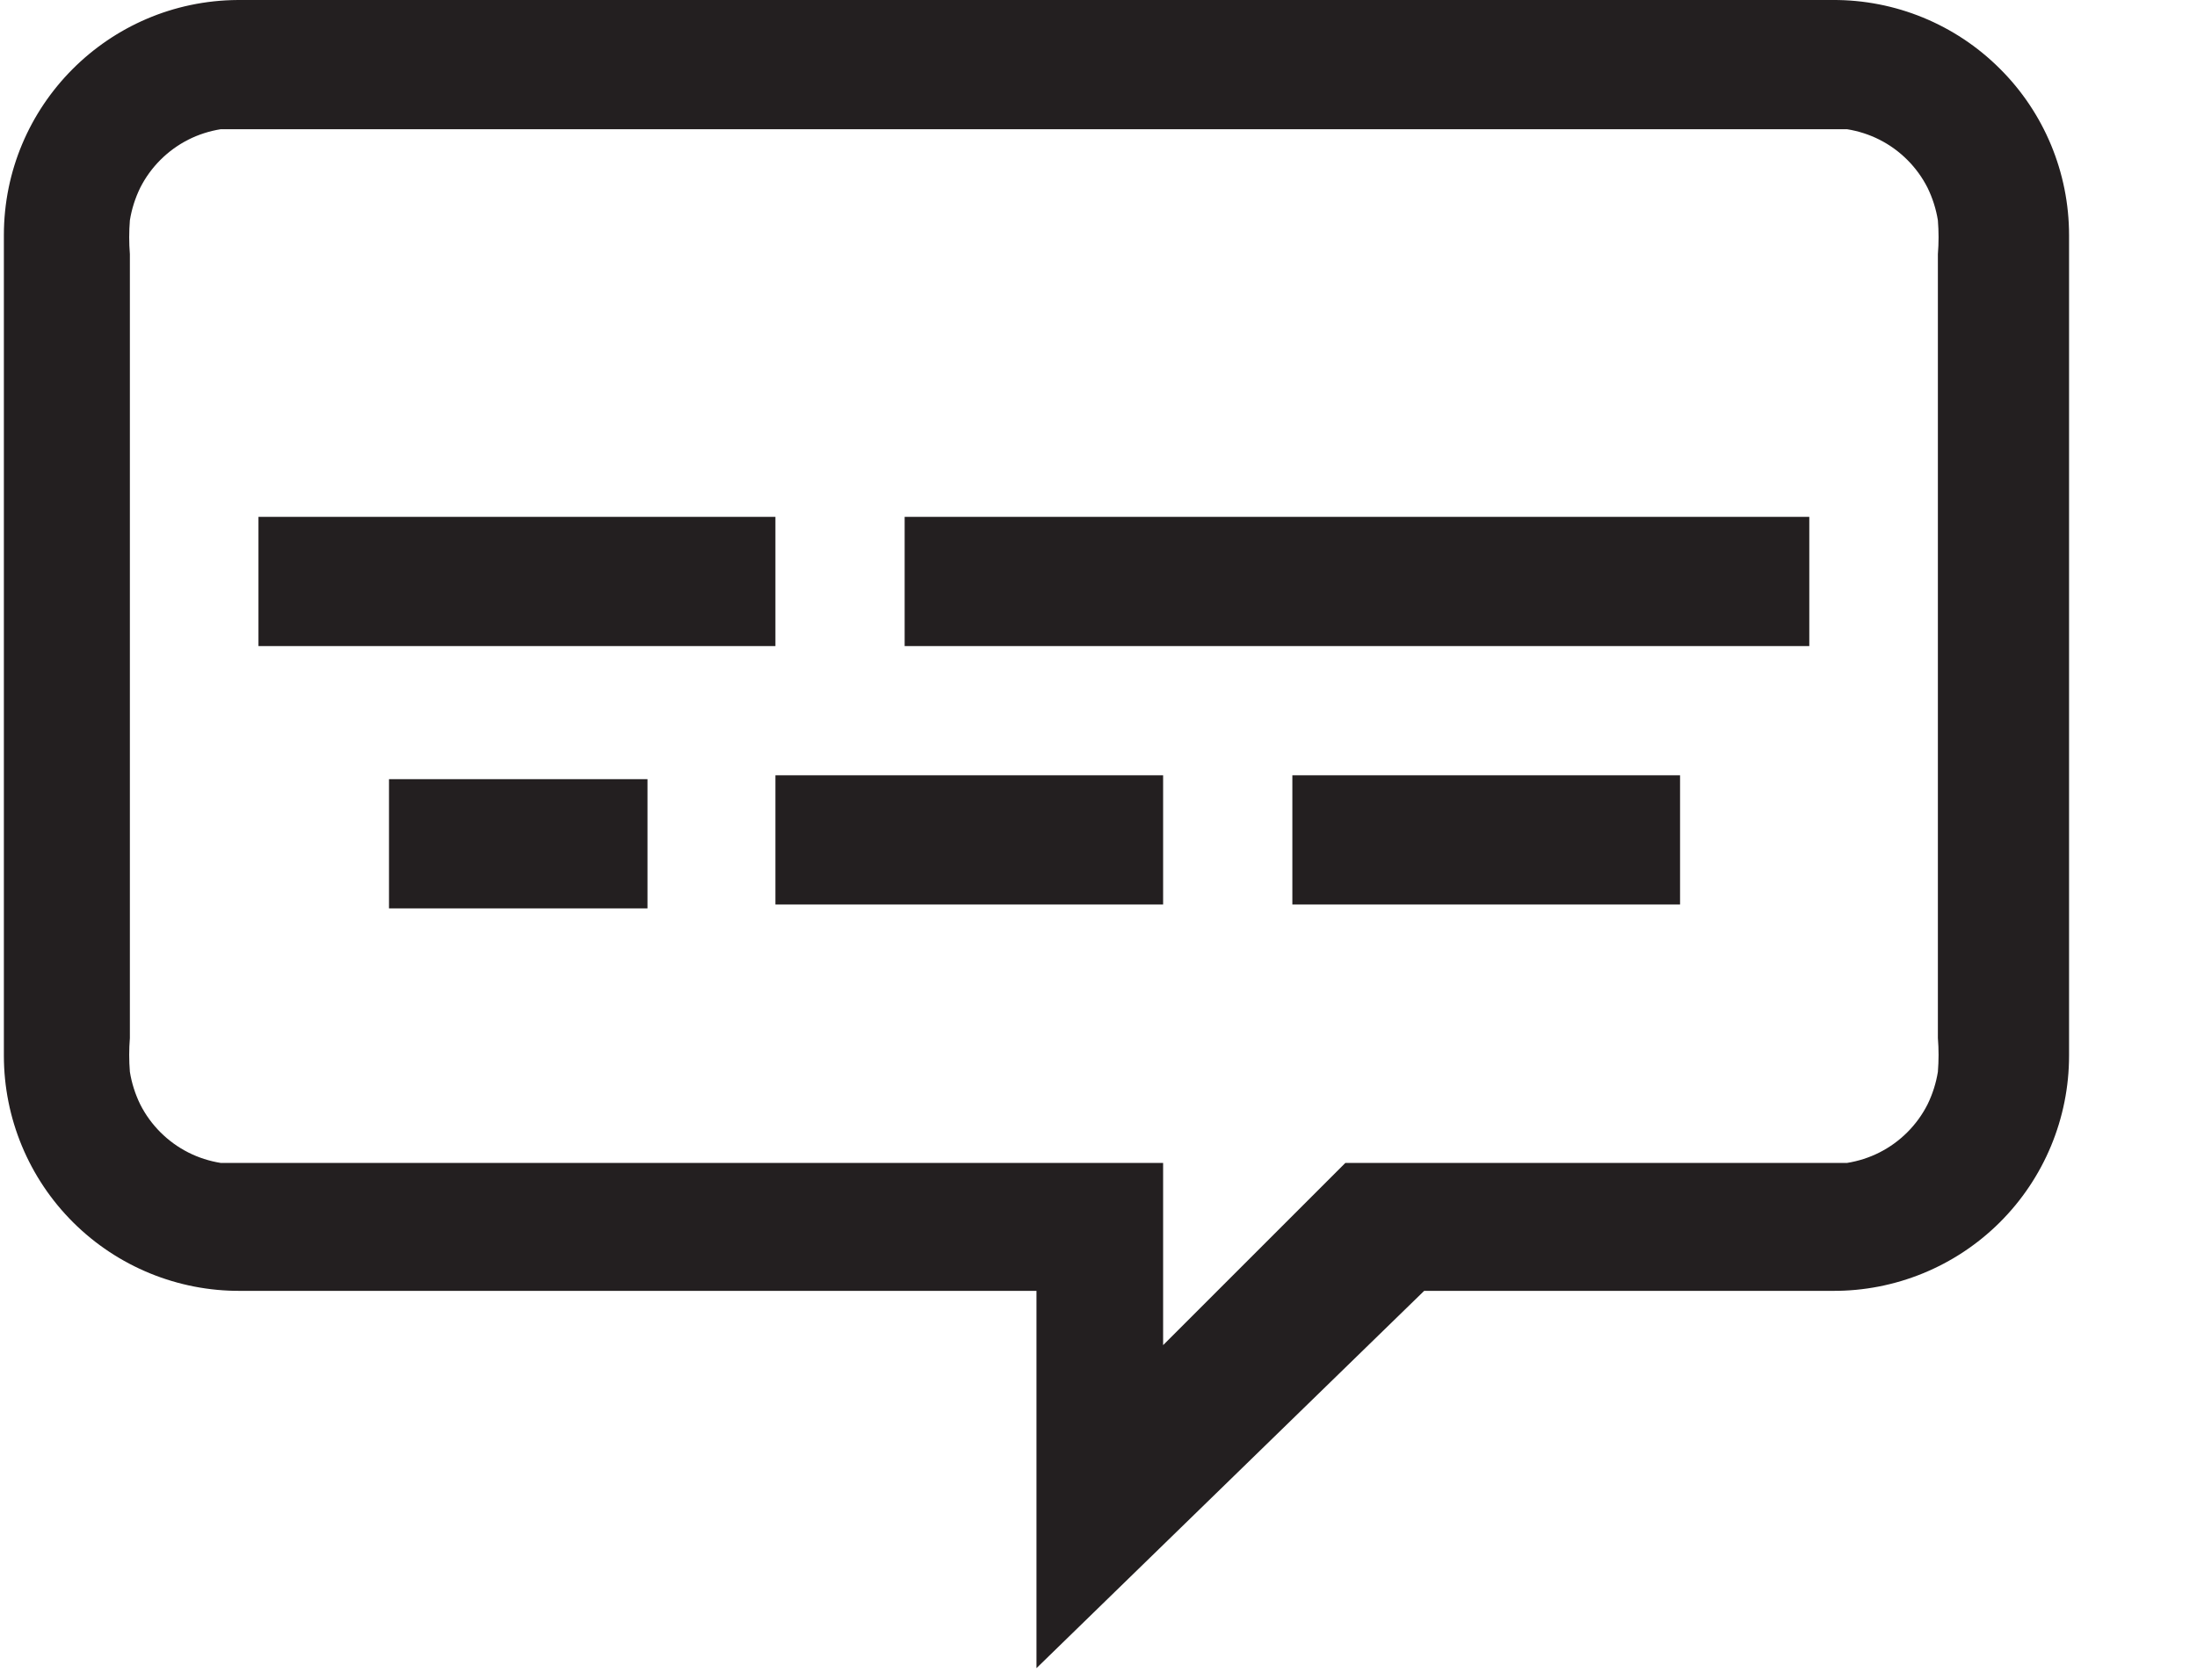
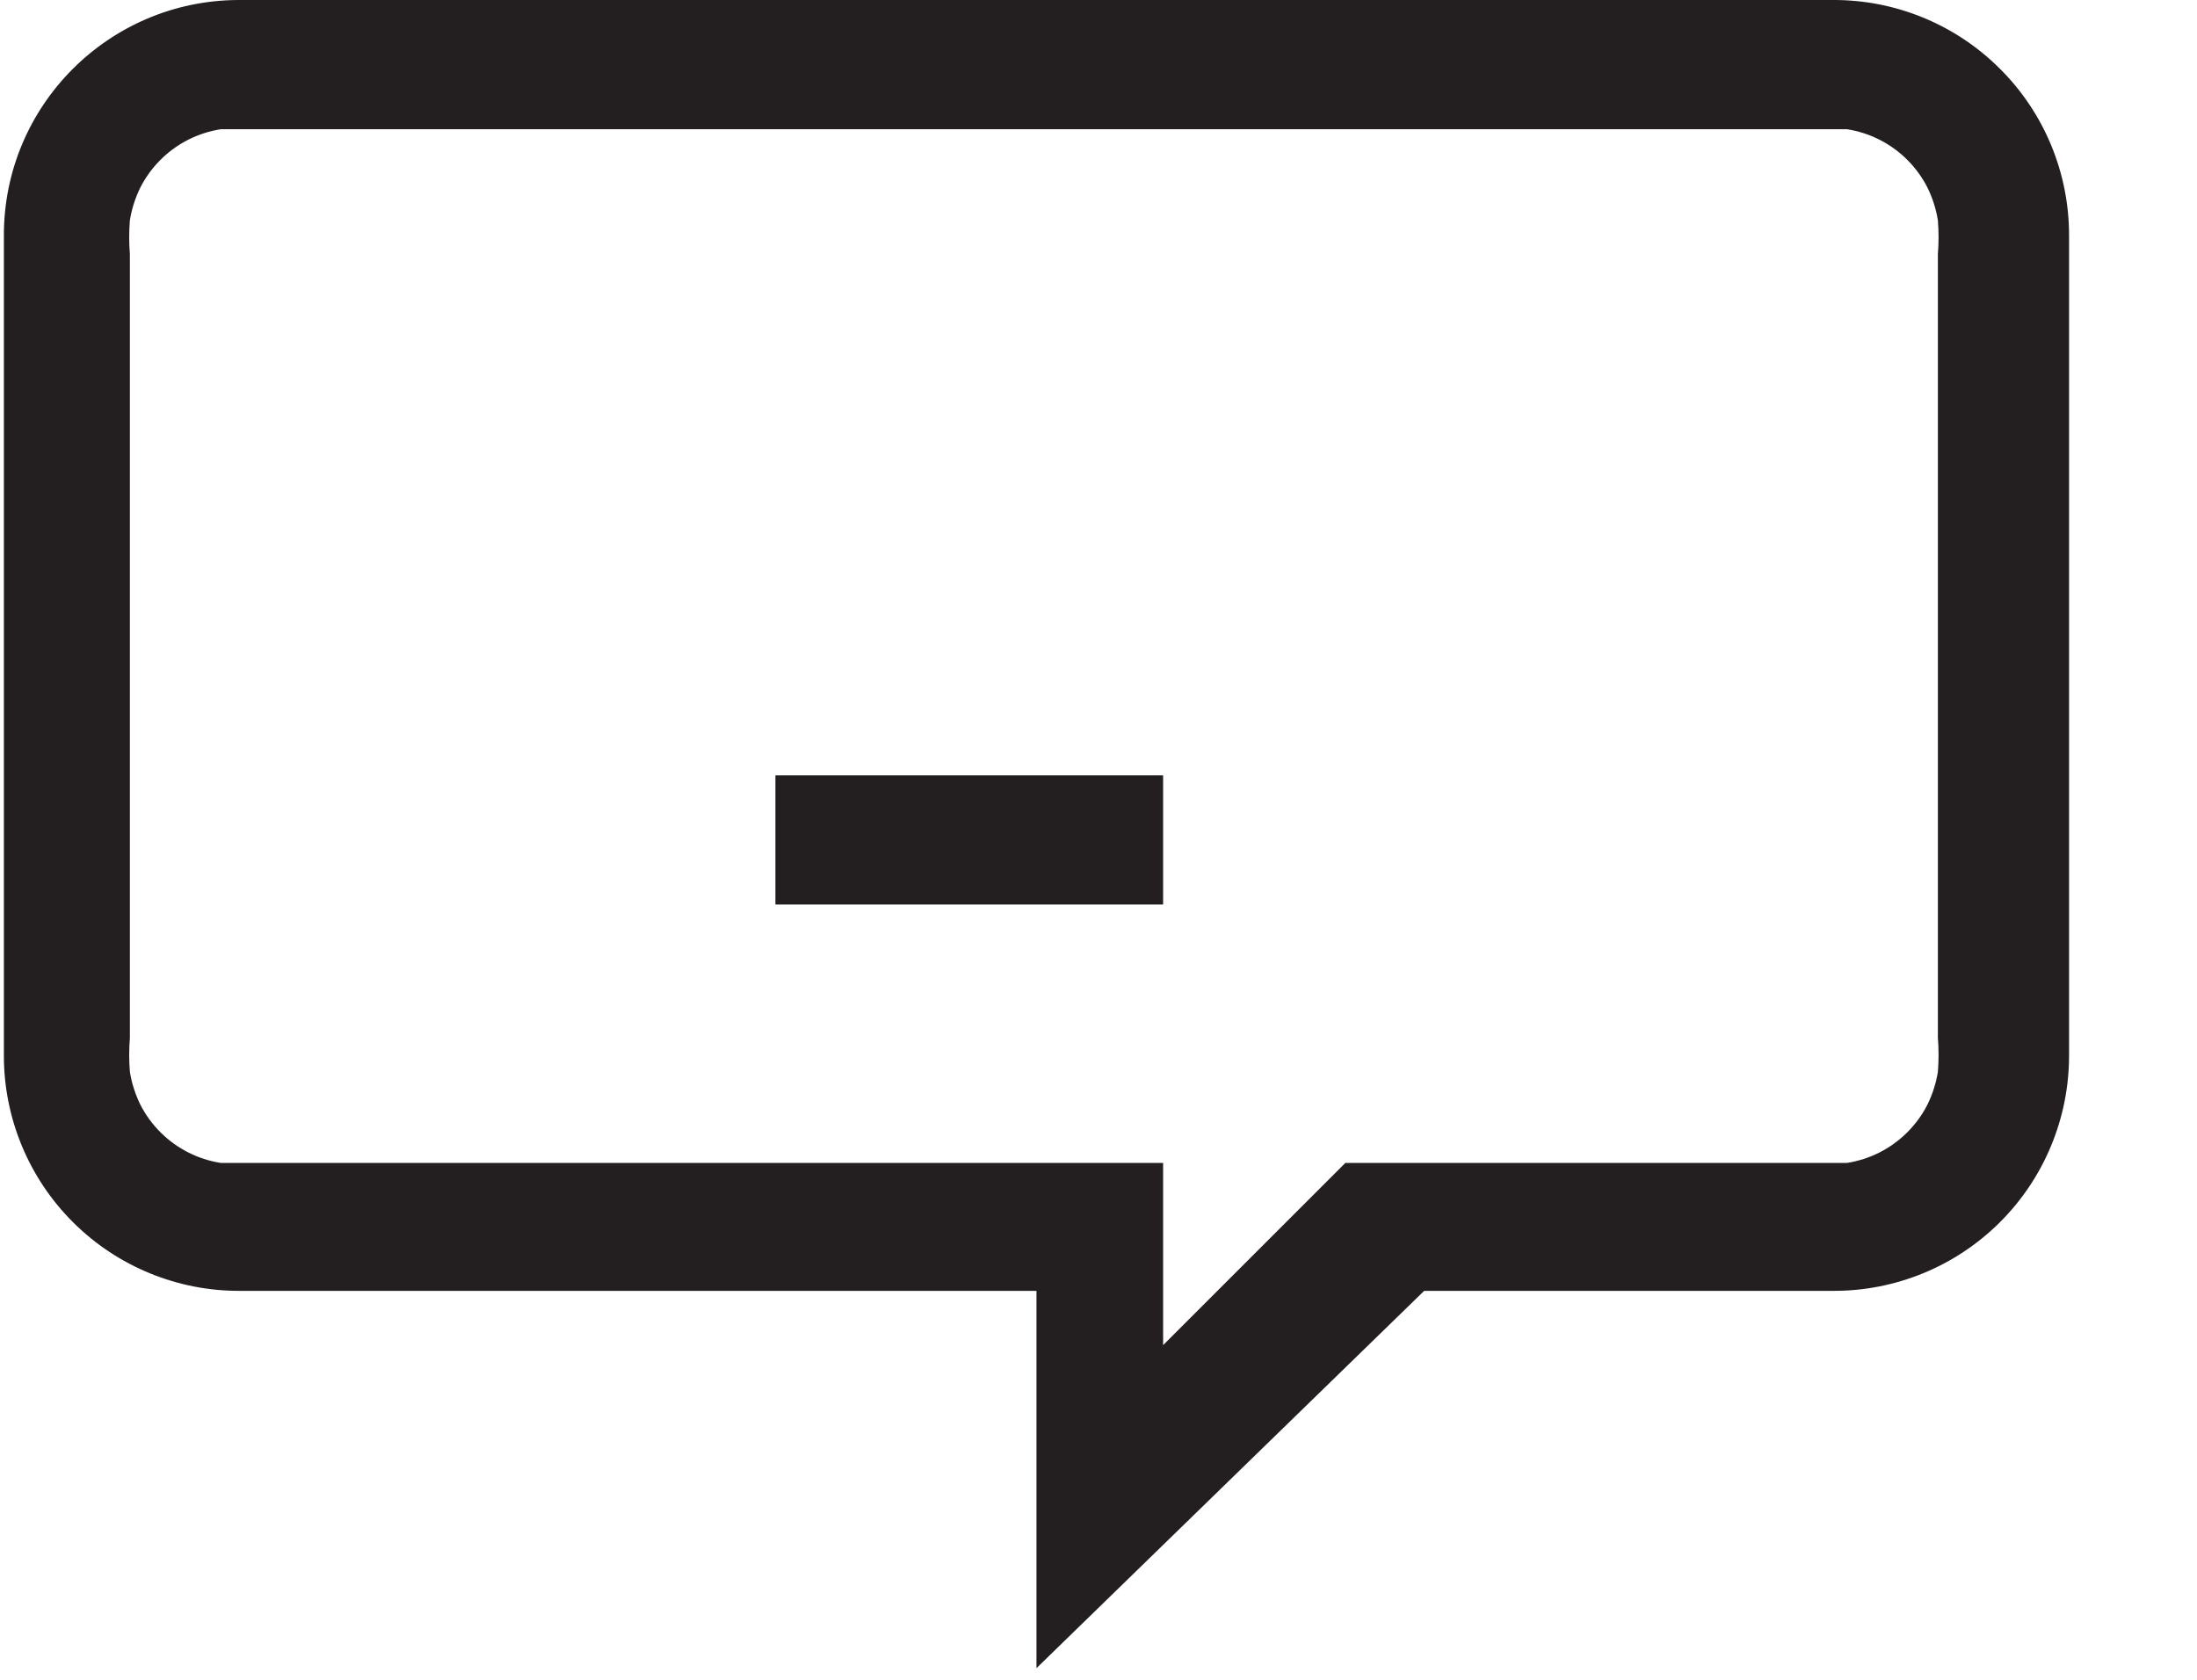
<svg xmlns="http://www.w3.org/2000/svg" width="17px" height="13px" viewBox="0 0 17 13" version="1.1">
  <title>macOS-MediaSelector</title>
  <desc>Created with Sketch.</desc>
  <defs />
  <g id="Page-1" stroke="none" stroke-width="1" fill="none" fill-rule="evenodd">
    <g id="macOS-MediaSelector" fill="#231F20">
      <path d="M9,9 L1.97,9 L1.708,9 C1.621,8.986 1.536,8.959 1.457,8.919 C1.297,8.838 1.166,8.707 1.085,8.547 C1.046,8.467 1.019,8.382 1.005,8.295 C0.998,8.208 0.998,8.12 1.005,8.033 L1.005,7.912 L1.005,7.771 L1.005,2.229 L1.005,2.088 L1.005,1.967 C0.998,1.88 0.998,1.792 1.005,1.705 C1.019,1.618 1.046,1.533 1.085,1.453 C1.166,1.293 1.297,1.162 1.457,1.081 C1.536,1.041 1.621,1.014 1.708,1 L1.97,1 L14.03,1 L14.292,1 C14.379,1.014 14.464,1.041 14.543,1.081 C14.703,1.162 14.834,1.293 14.915,1.453 C14.954,1.533 14.981,1.618 14.995,1.705 C15.002,1.792 15.002,1.88 14.995,1.967 L14.995,2.088 L14.995,2.229 L14.995,2.229 L14.995,7.771 L14.995,7.912 L14.995,8.033 C15.002,8.12 15.002,8.208 14.995,8.295 C14.981,8.382 14.954,8.467 14.915,8.547 C14.834,8.707 14.703,8.838 14.543,8.919 C14.464,8.959 14.379,8.986 14.292,9 L14.03,9 L10.41,9 L9,10.41 L9,9 Z M1.84,2.75115192e-05 L14.18,2.75115192e-05 C14.664,-0.003 15.13,0.188 15.473,0.53 C15.817,0.871 16.01,1.336 16.01,1.82 L16.01,8.17 C16.01,8.654 15.817,9.119 15.473,9.461 C15.13,9.802 14.664,9.993 14.18,9.99 L11.02,9.99 L8.02,12.91 L8.02,9.99 L1.86,9.99 C1.376,9.993 0.91,9.802 0.567,9.461 C0.223,9.119 0.03,8.654 0.03,8.17 L0.03,1.82 C0.03,0.819 0.839,0.006 1.84,2.75115192e-05 L1.84,2.75115192e-05 Z" id="Combined-Shape" />
-       <polygon id="Shape" points="2 5 2 4 6 4 6 5" />
-       <polygon id="Shape" points="10 7 10 6 13 6 13 7" />
-       <polygon id="Shape" points="7 5 7 4 14 4 14 5" />
      <polygon id="Shape" points="6 7 6 6 9 6 9 7" />
-       <polygon id="Shape" points="3.01 7.03 3.01 6.03 5.01 6.03 5.01 7.03" />
    </g>
  </g>
</svg>